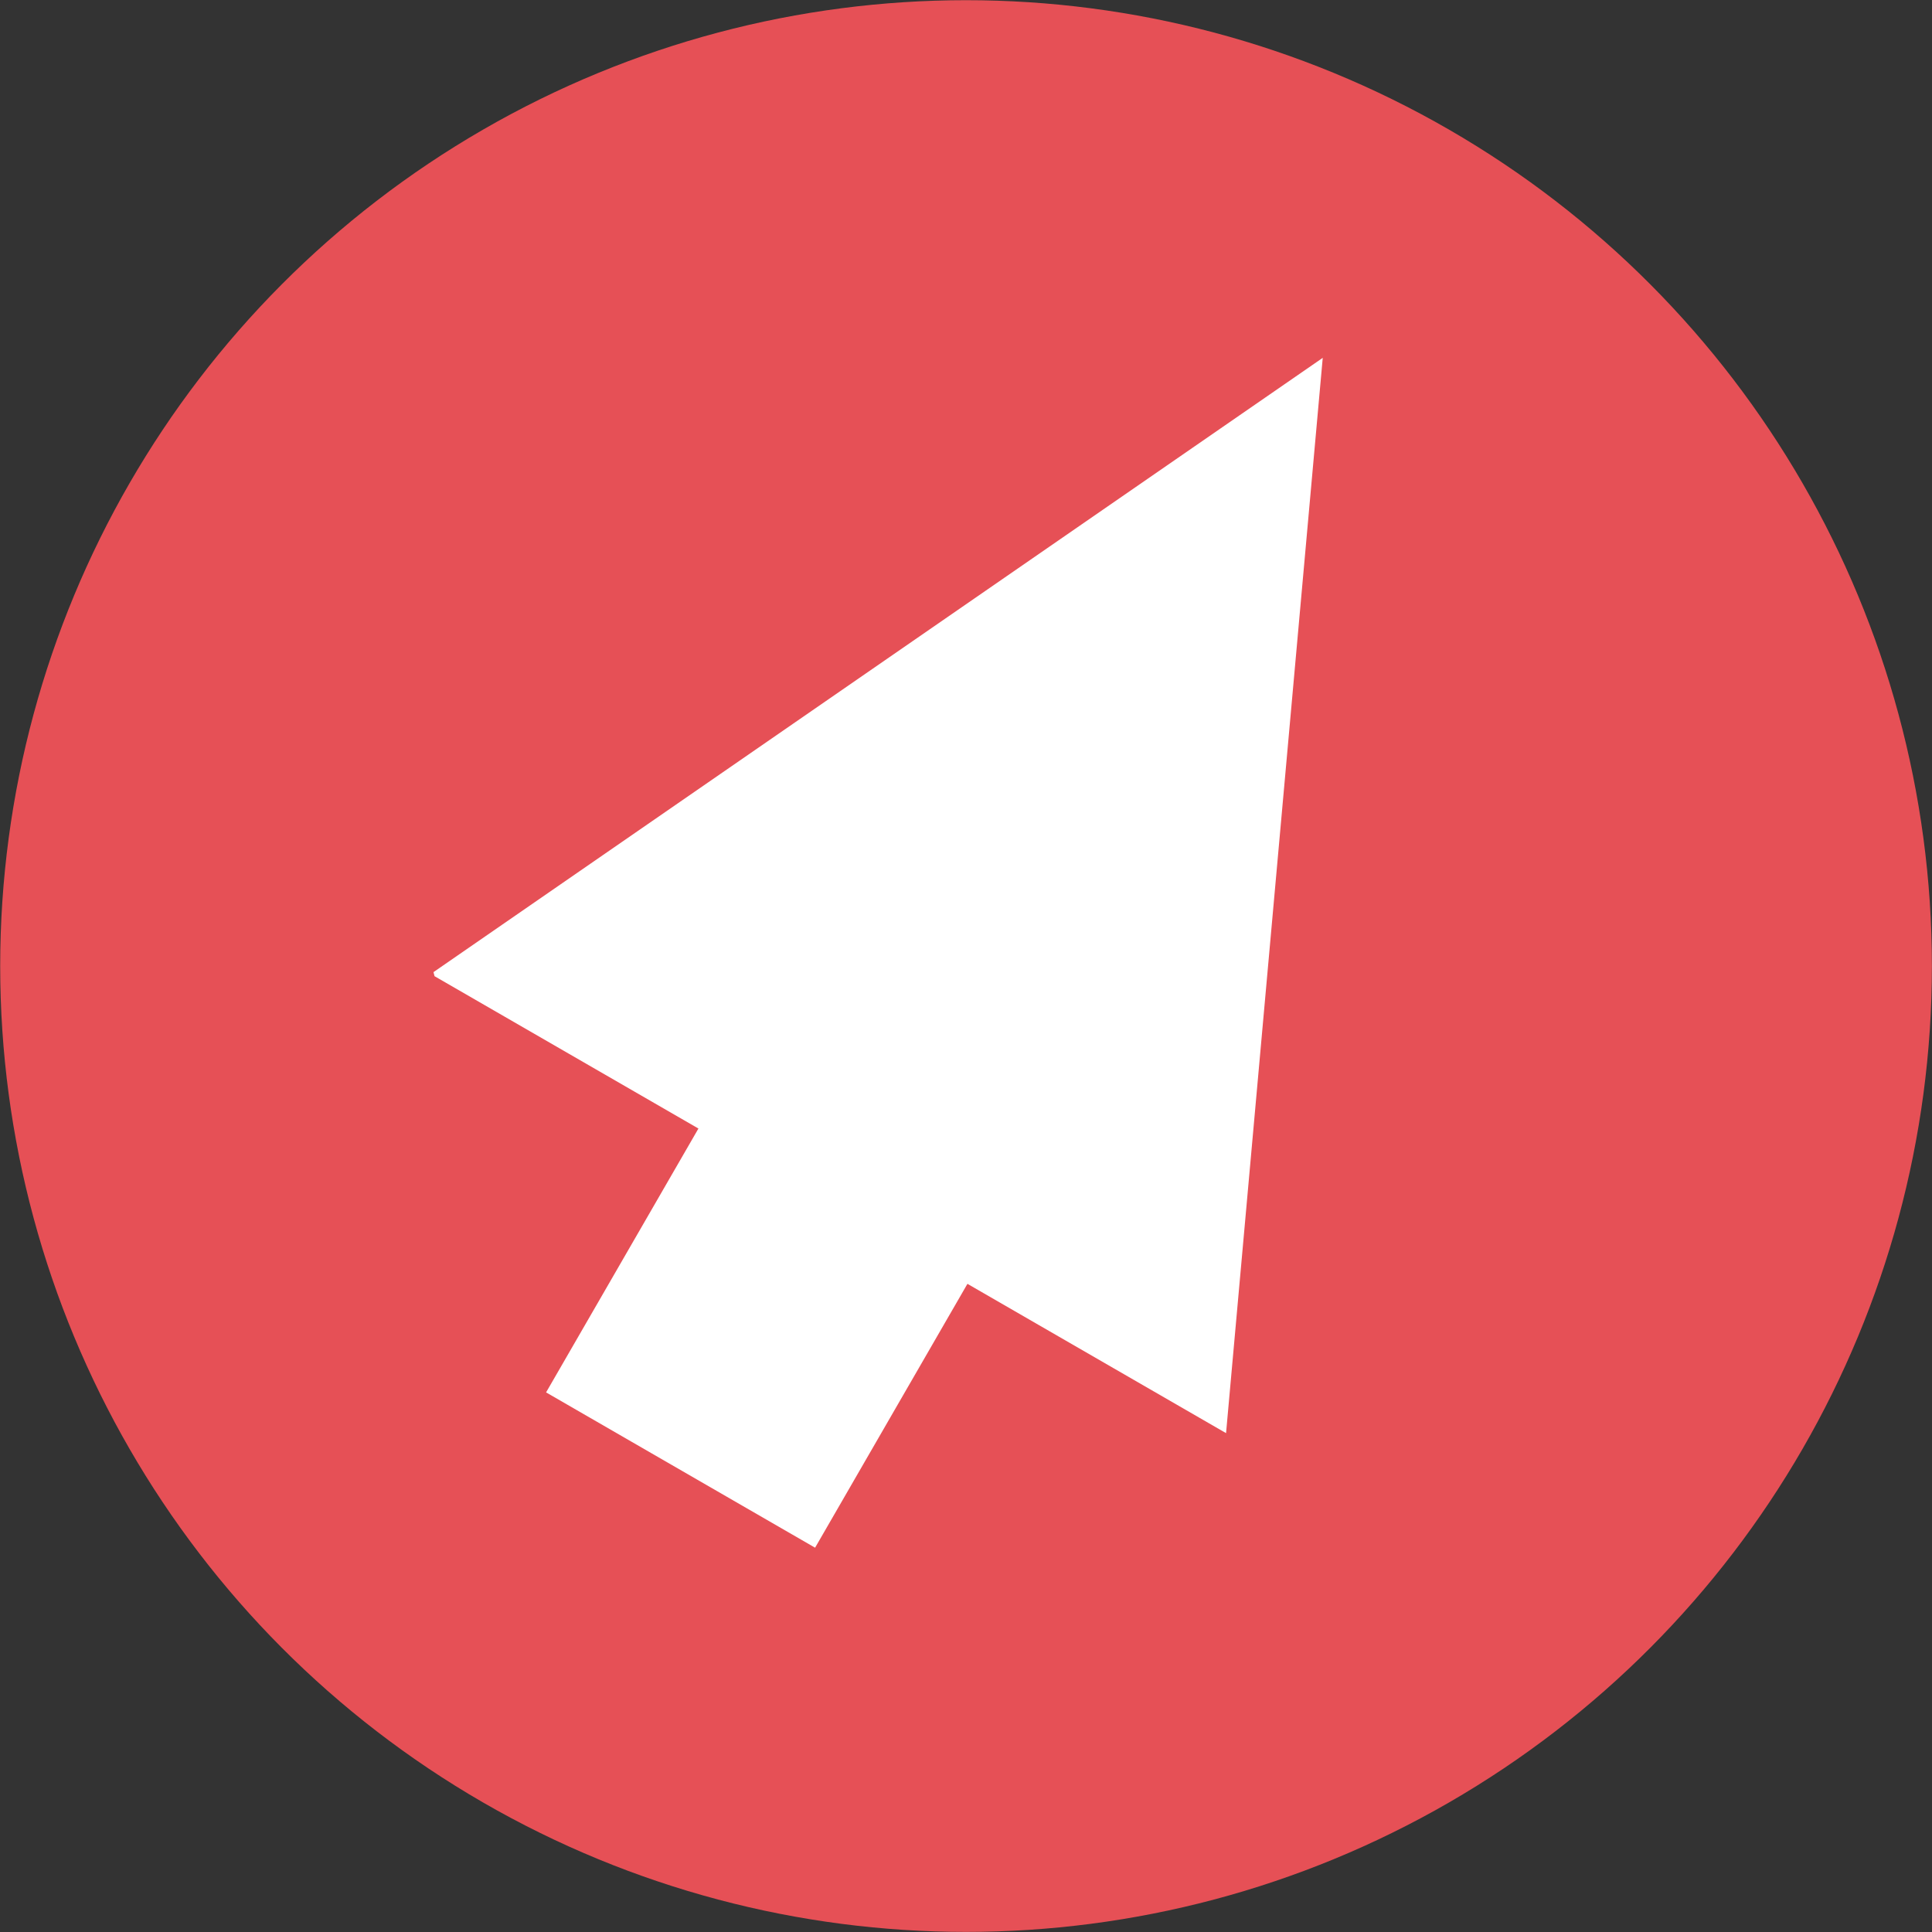
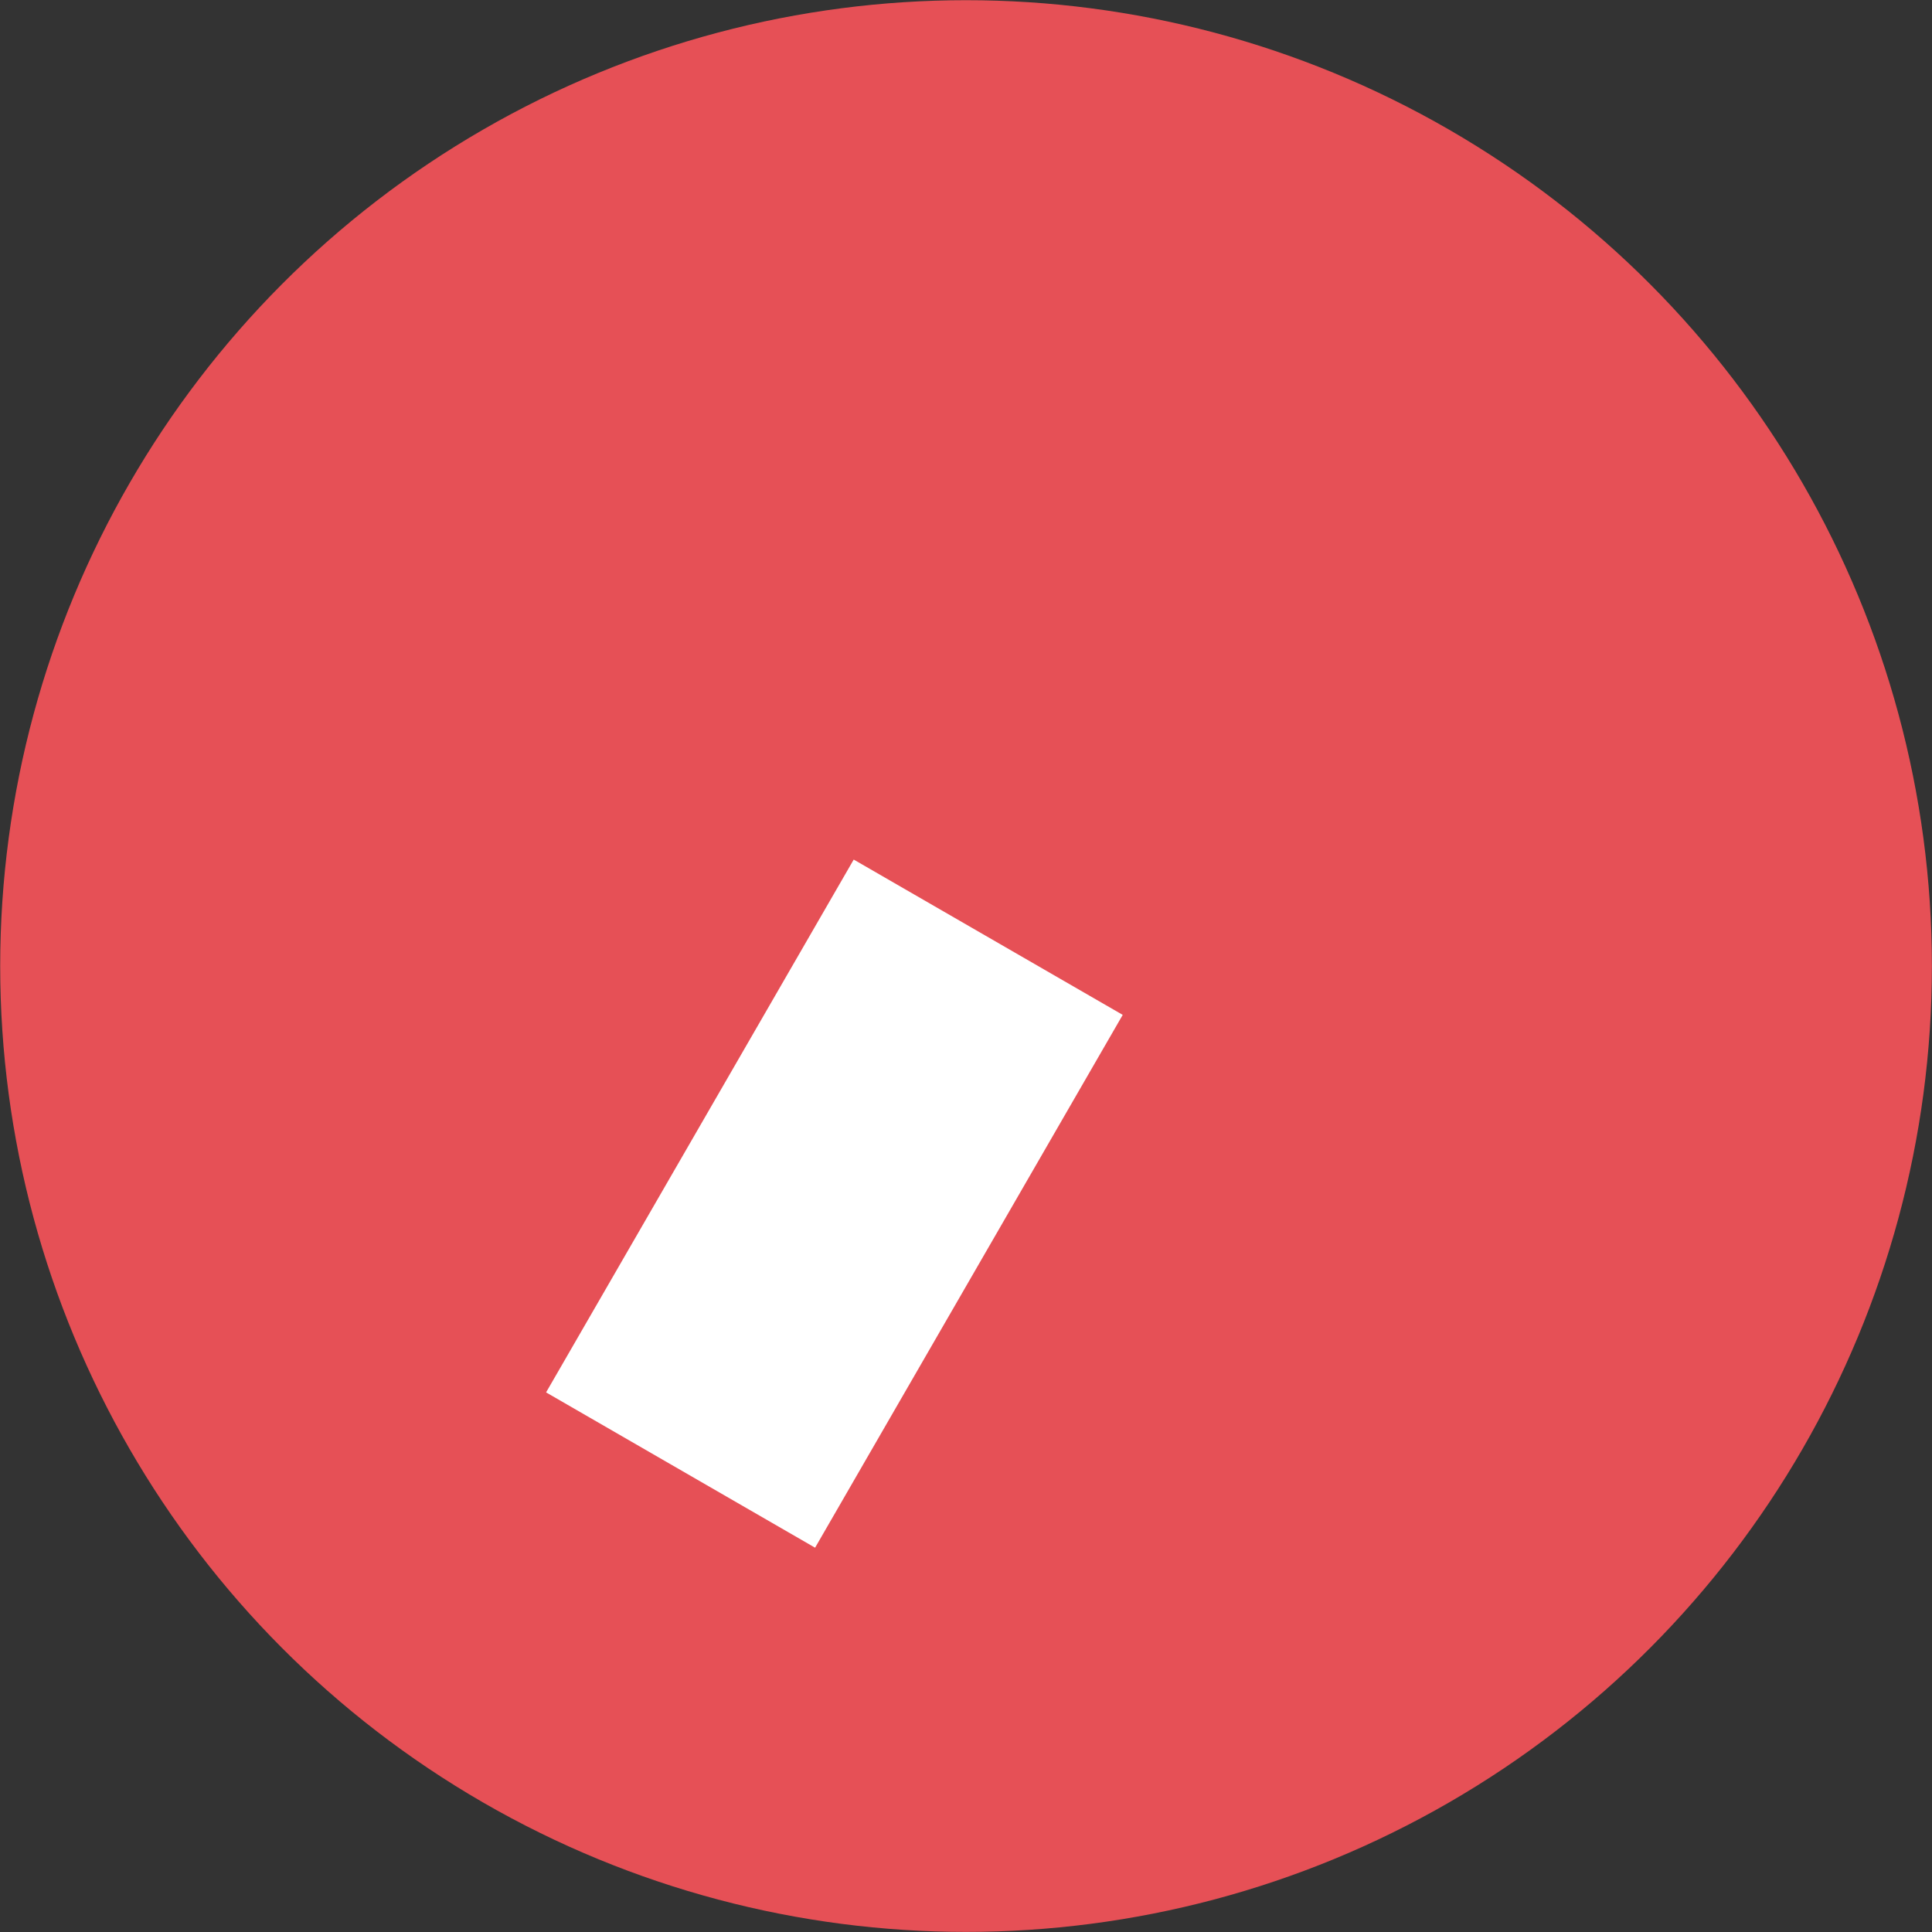
<svg xmlns="http://www.w3.org/2000/svg" id="Ebene_1" data-name="Ebene 1" viewBox="0 0 200.03 200.03">
  <rect x="0" y="0" width="200.03" height="200.03" fill="#333333" stroke="none" />
  <defs>
    <style>.cls-1{fill:#e65056;}.cls-2{fill:#fff;}</style>
  </defs>
  <circle class="cls-1" cx="100.02" cy="100.02" r="100" />
-   <polyline class="cls-2" points="44.88 100.65 136.95 37.05 126.94 148.38 44.99 101.07" />
  <rect class="cls-2" x="637.52" y="392.02" width="63.7" height="32.16" transform="translate(-601.72 500.26) rotate(-60)" />
</svg>